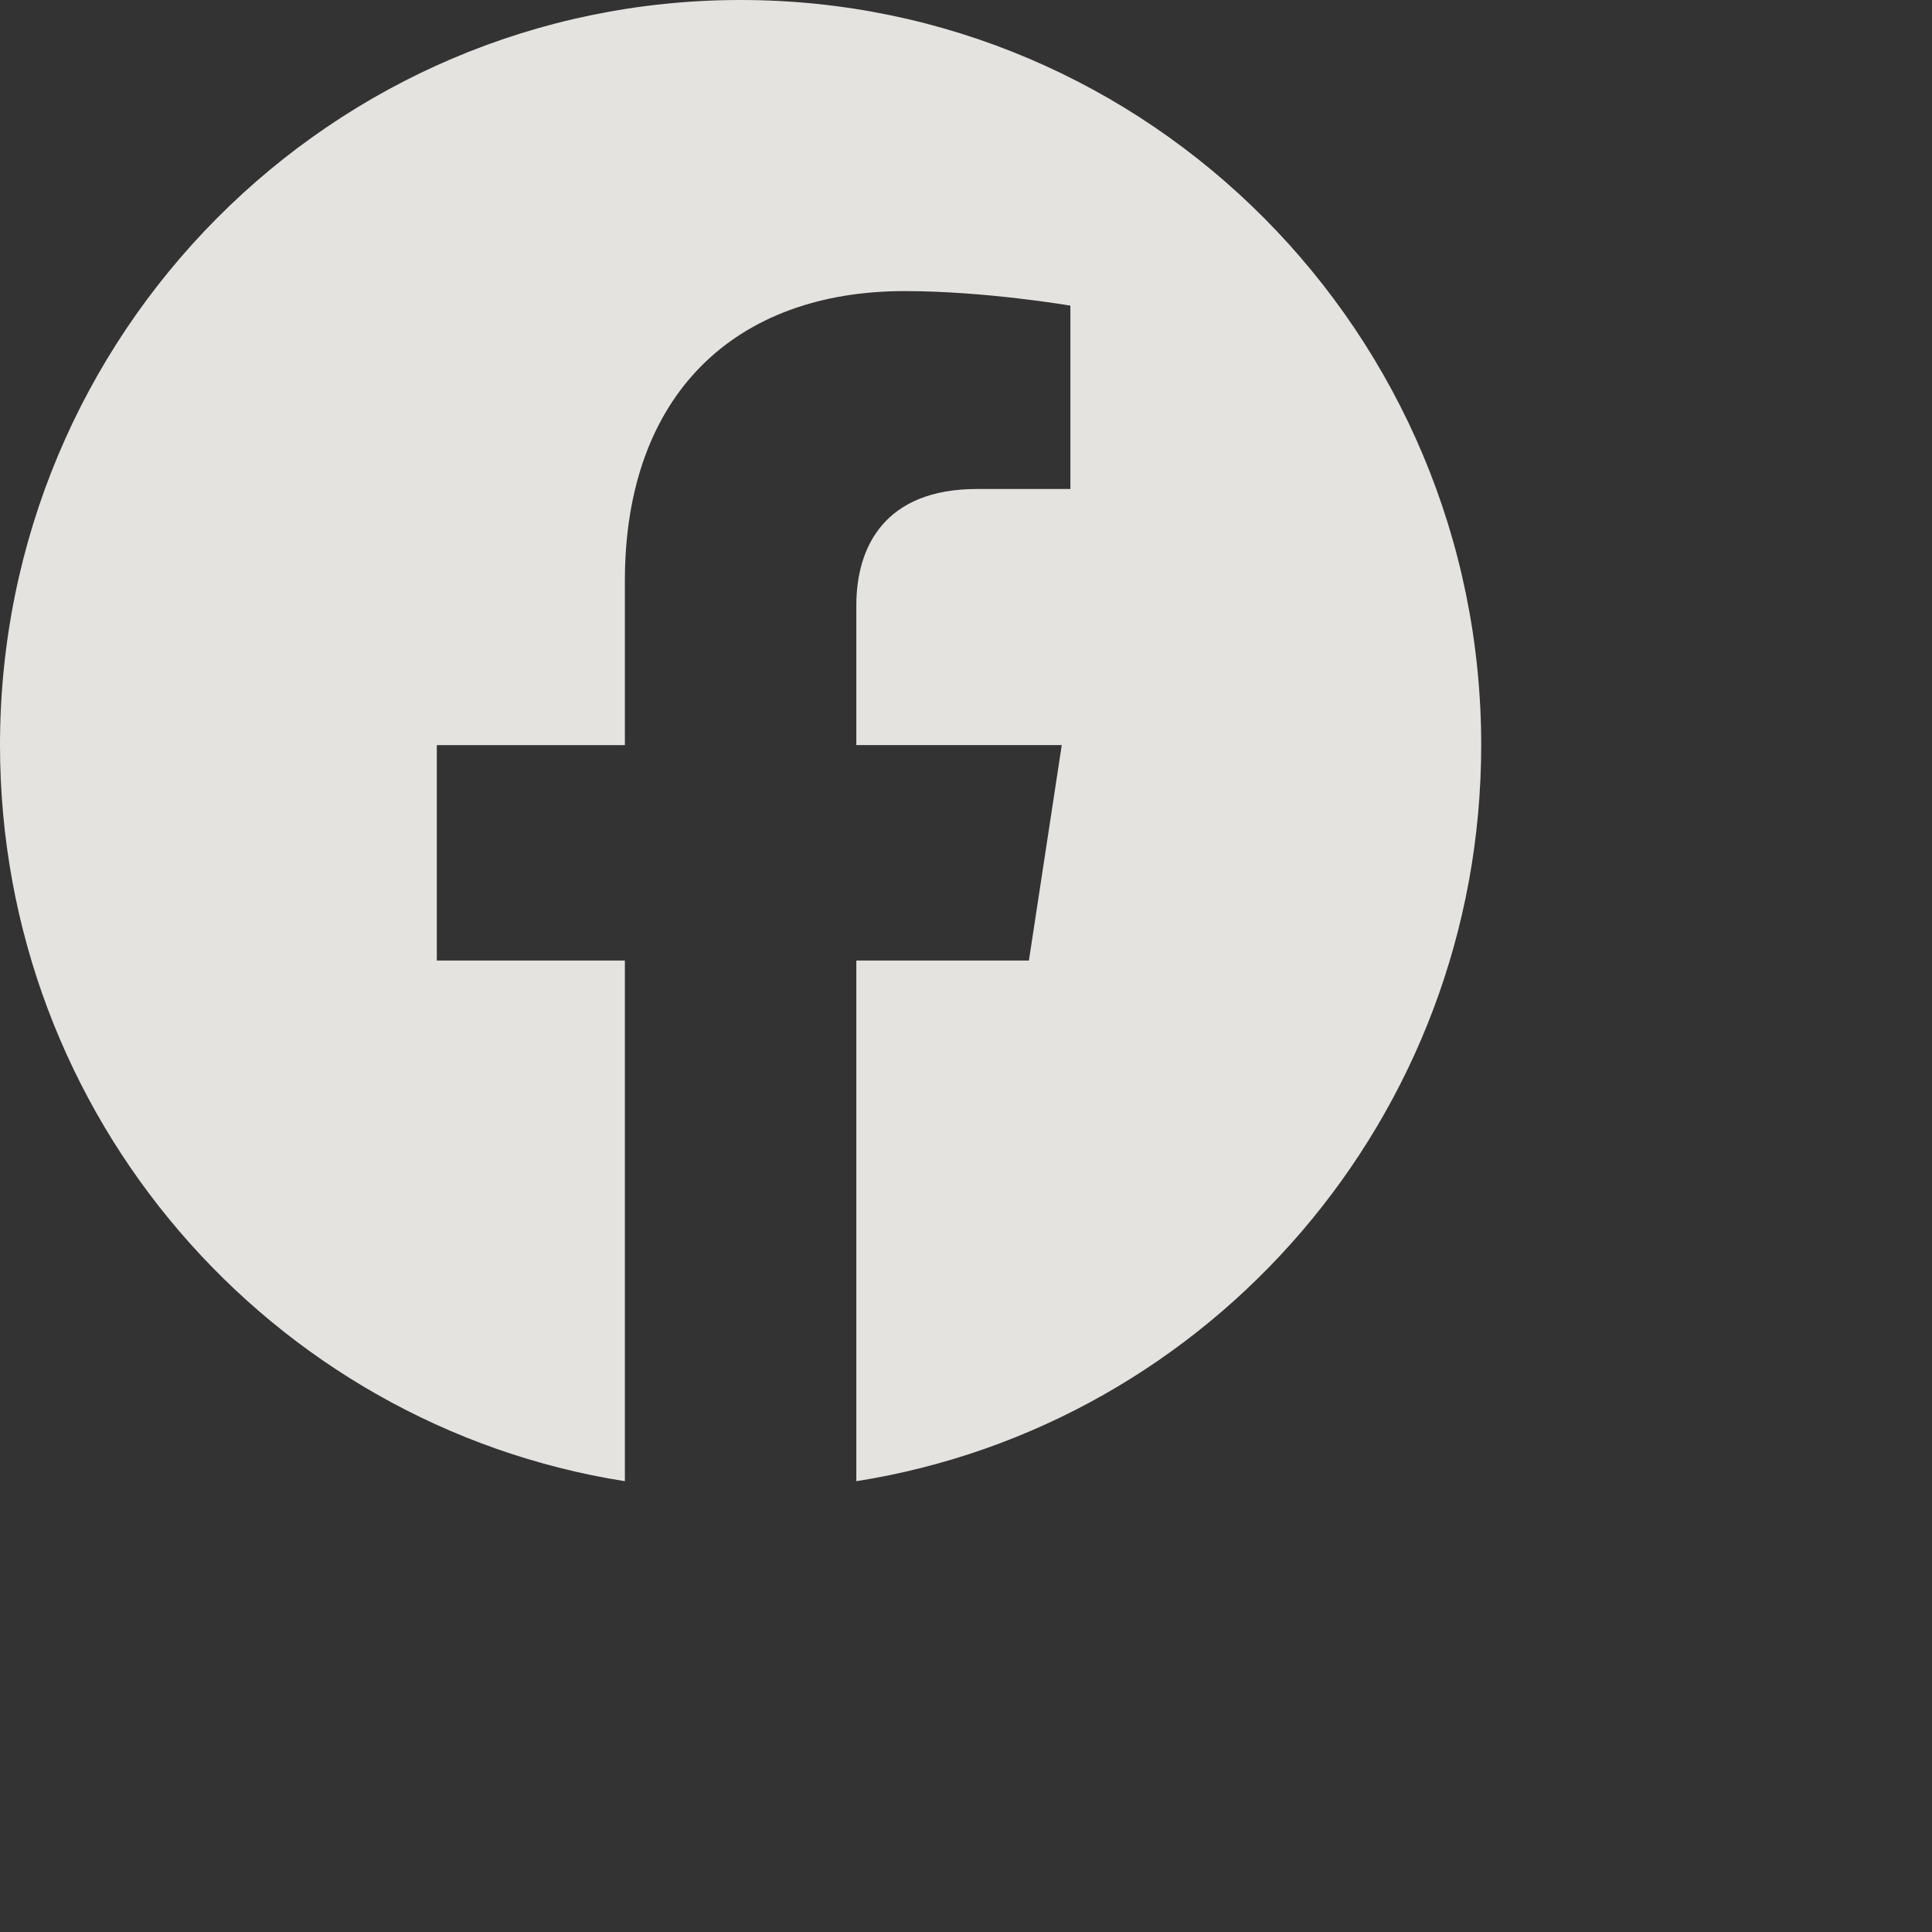
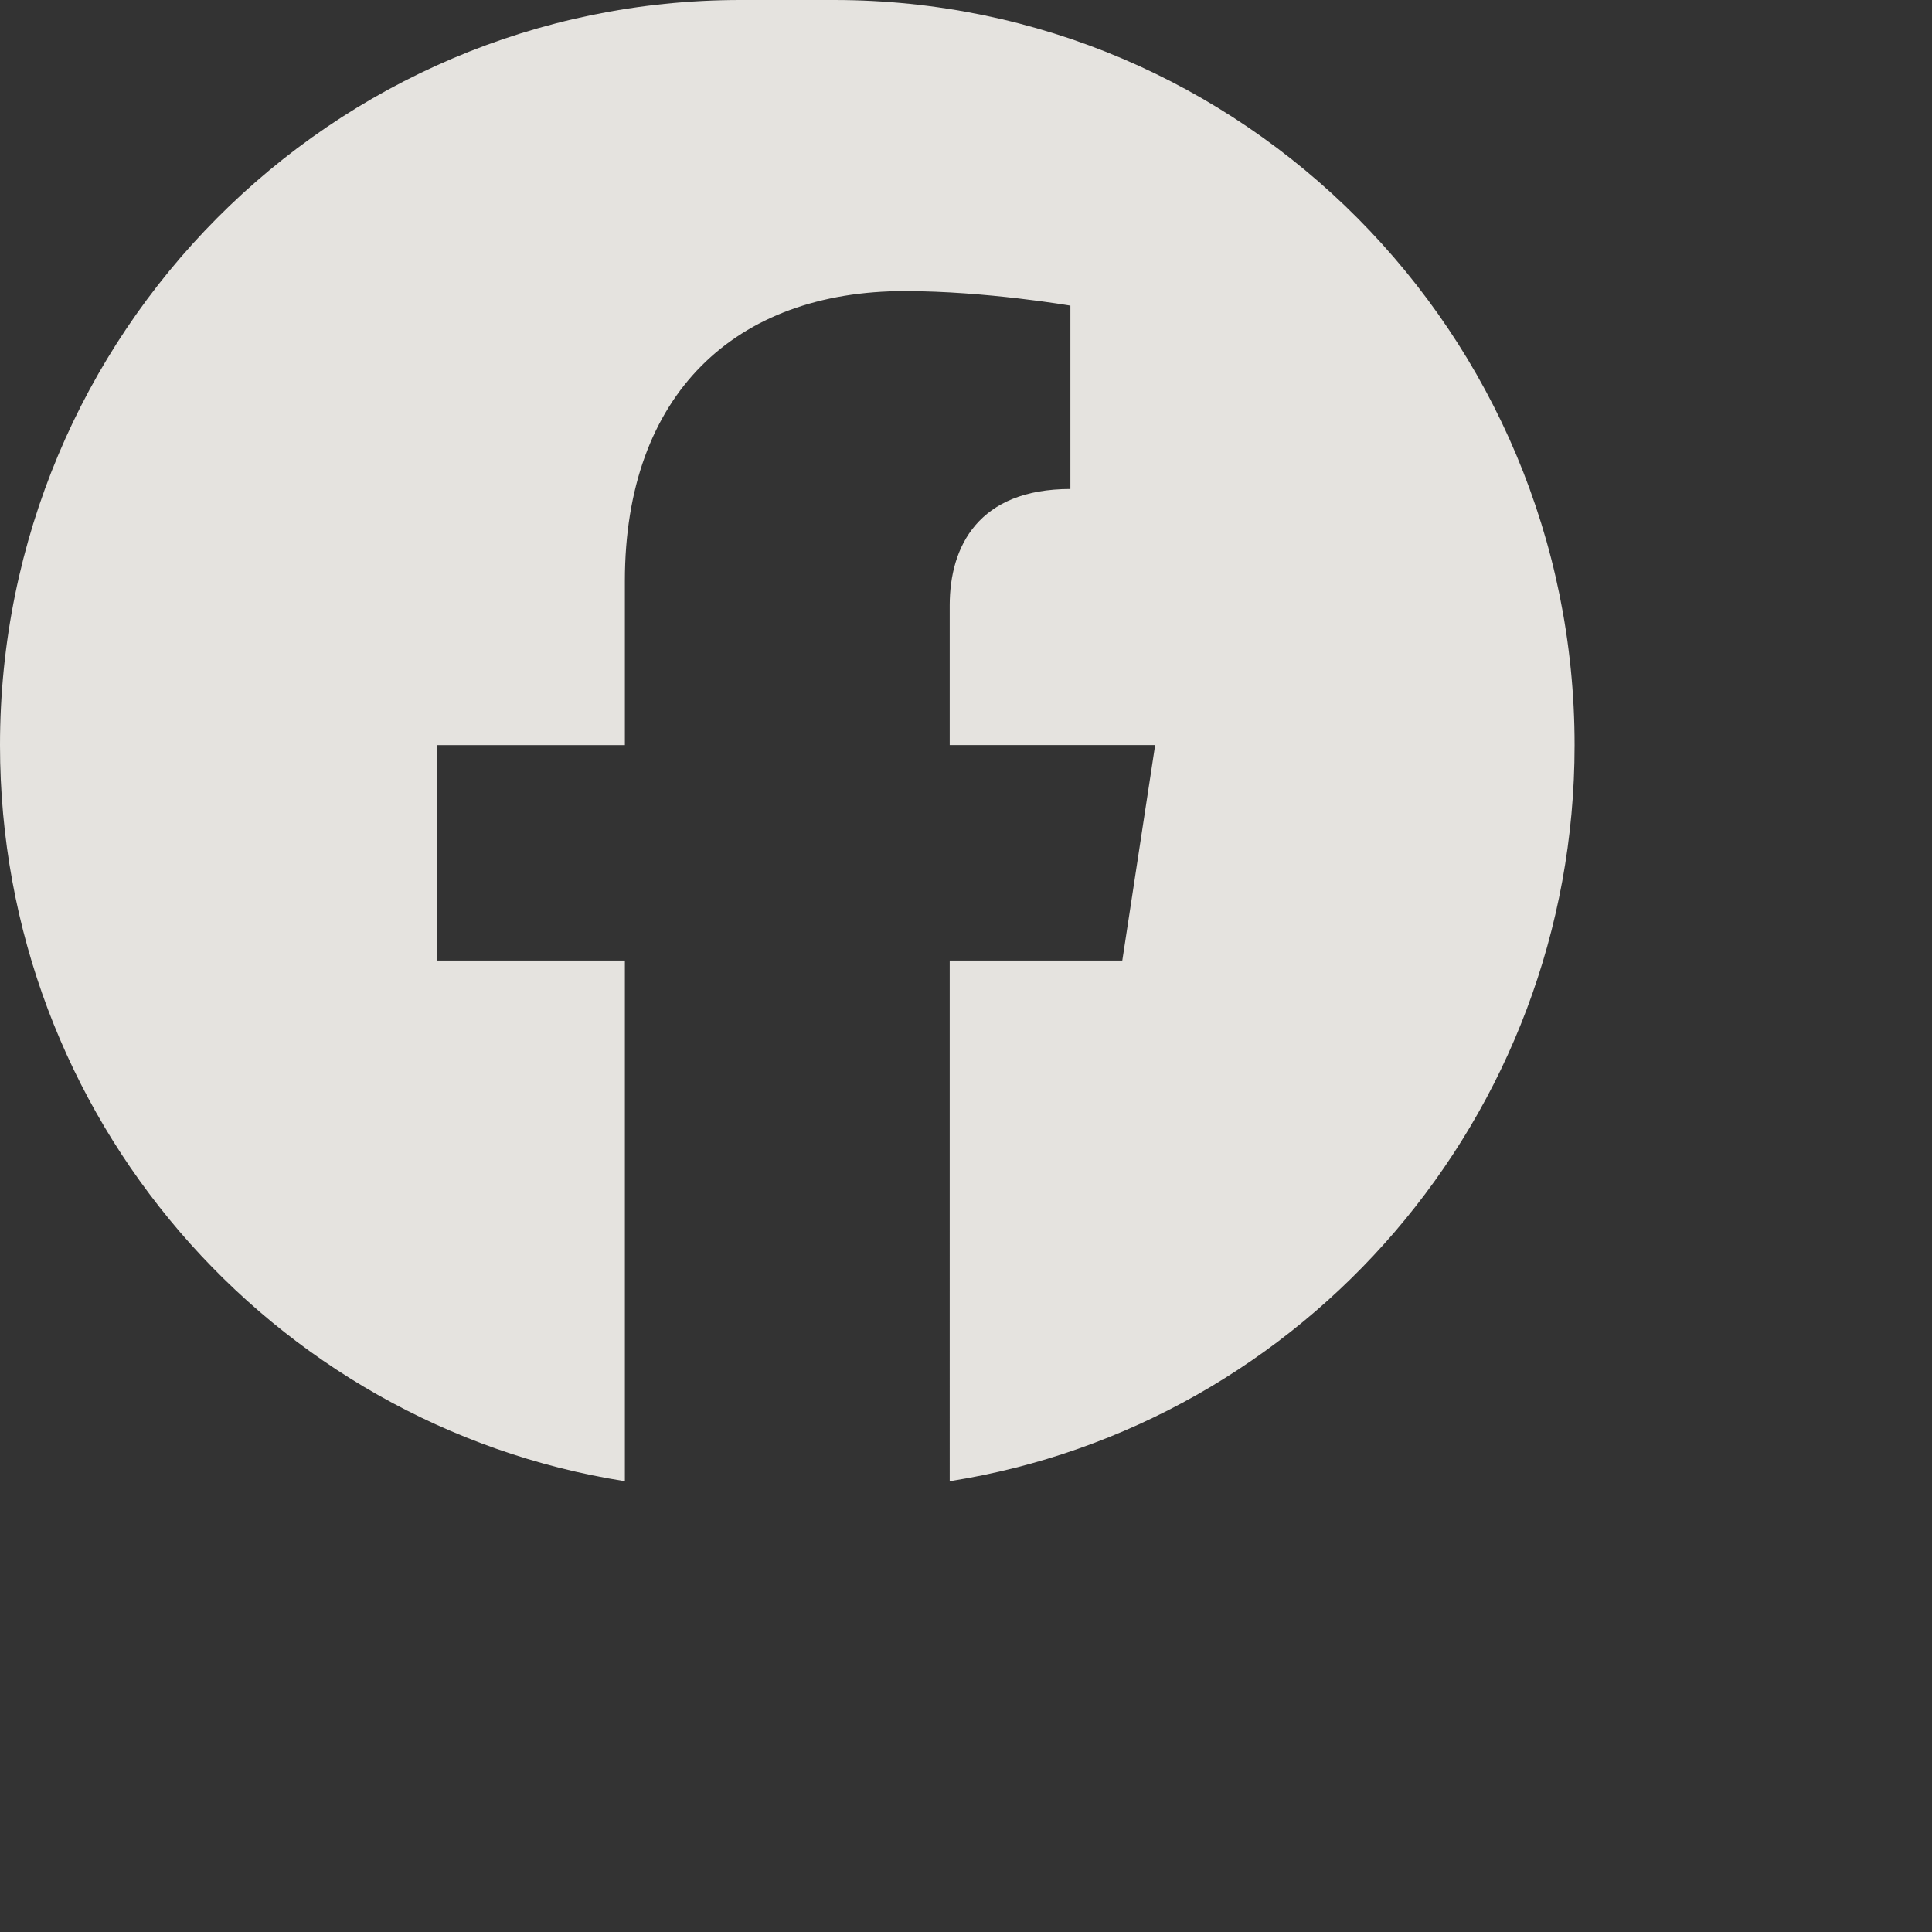
<svg xmlns="http://www.w3.org/2000/svg" width="23" height="23" viewBox="0 0 30 30" version="1.1">
  <rect x="0" y="0" width="30" height="30" fill="#333333" stroke="none" />
  <title>Facebook-icon</title>
  <g id="Symbols" stroke="none" stroke-width="1" fill="none" fill-rule="evenodd" fill-opacity=".9">
    <g id="Footer-/-Mob" transform="translate(-129 -124)" fill="#F8F6F2">
-       <path d="M140.5 124c-6.351 0-11.5 5.18-11.5 11.57 0 5.775 4.205 10.562 9.703 11.43v-8.085h-2.92v-3.345h2.92v-2.549c0-2.9 1.717-4.501 4.344-4.501 1.258 0 2.574.226 2.574.226v2.847h-1.45c-1.429 0-1.874.892-1.874 1.807v2.17h3.19l-.51 3.345h-2.68V147c5.498-.868 9.703-5.655 9.703-11.43 0-6.39-5.149-11.57-11.5-11.57z" id="Facebook-icon" />
+       <path d="M140.5 124c-6.351 0-11.5 5.18-11.5 11.57 0 5.775 4.205 10.562 9.703 11.43v-8.085h-2.92v-3.345h2.92v-2.549c0-2.9 1.717-4.501 4.344-4.501 1.258 0 2.574.226 2.574.226v2.847c-1.429 0-1.874.892-1.874 1.807v2.17h3.19l-.51 3.345h-2.68V147c5.498-.868 9.703-5.655 9.703-11.43 0-6.39-5.149-11.57-11.5-11.57z" id="Facebook-icon" />
    </g>
  </g>
</svg>